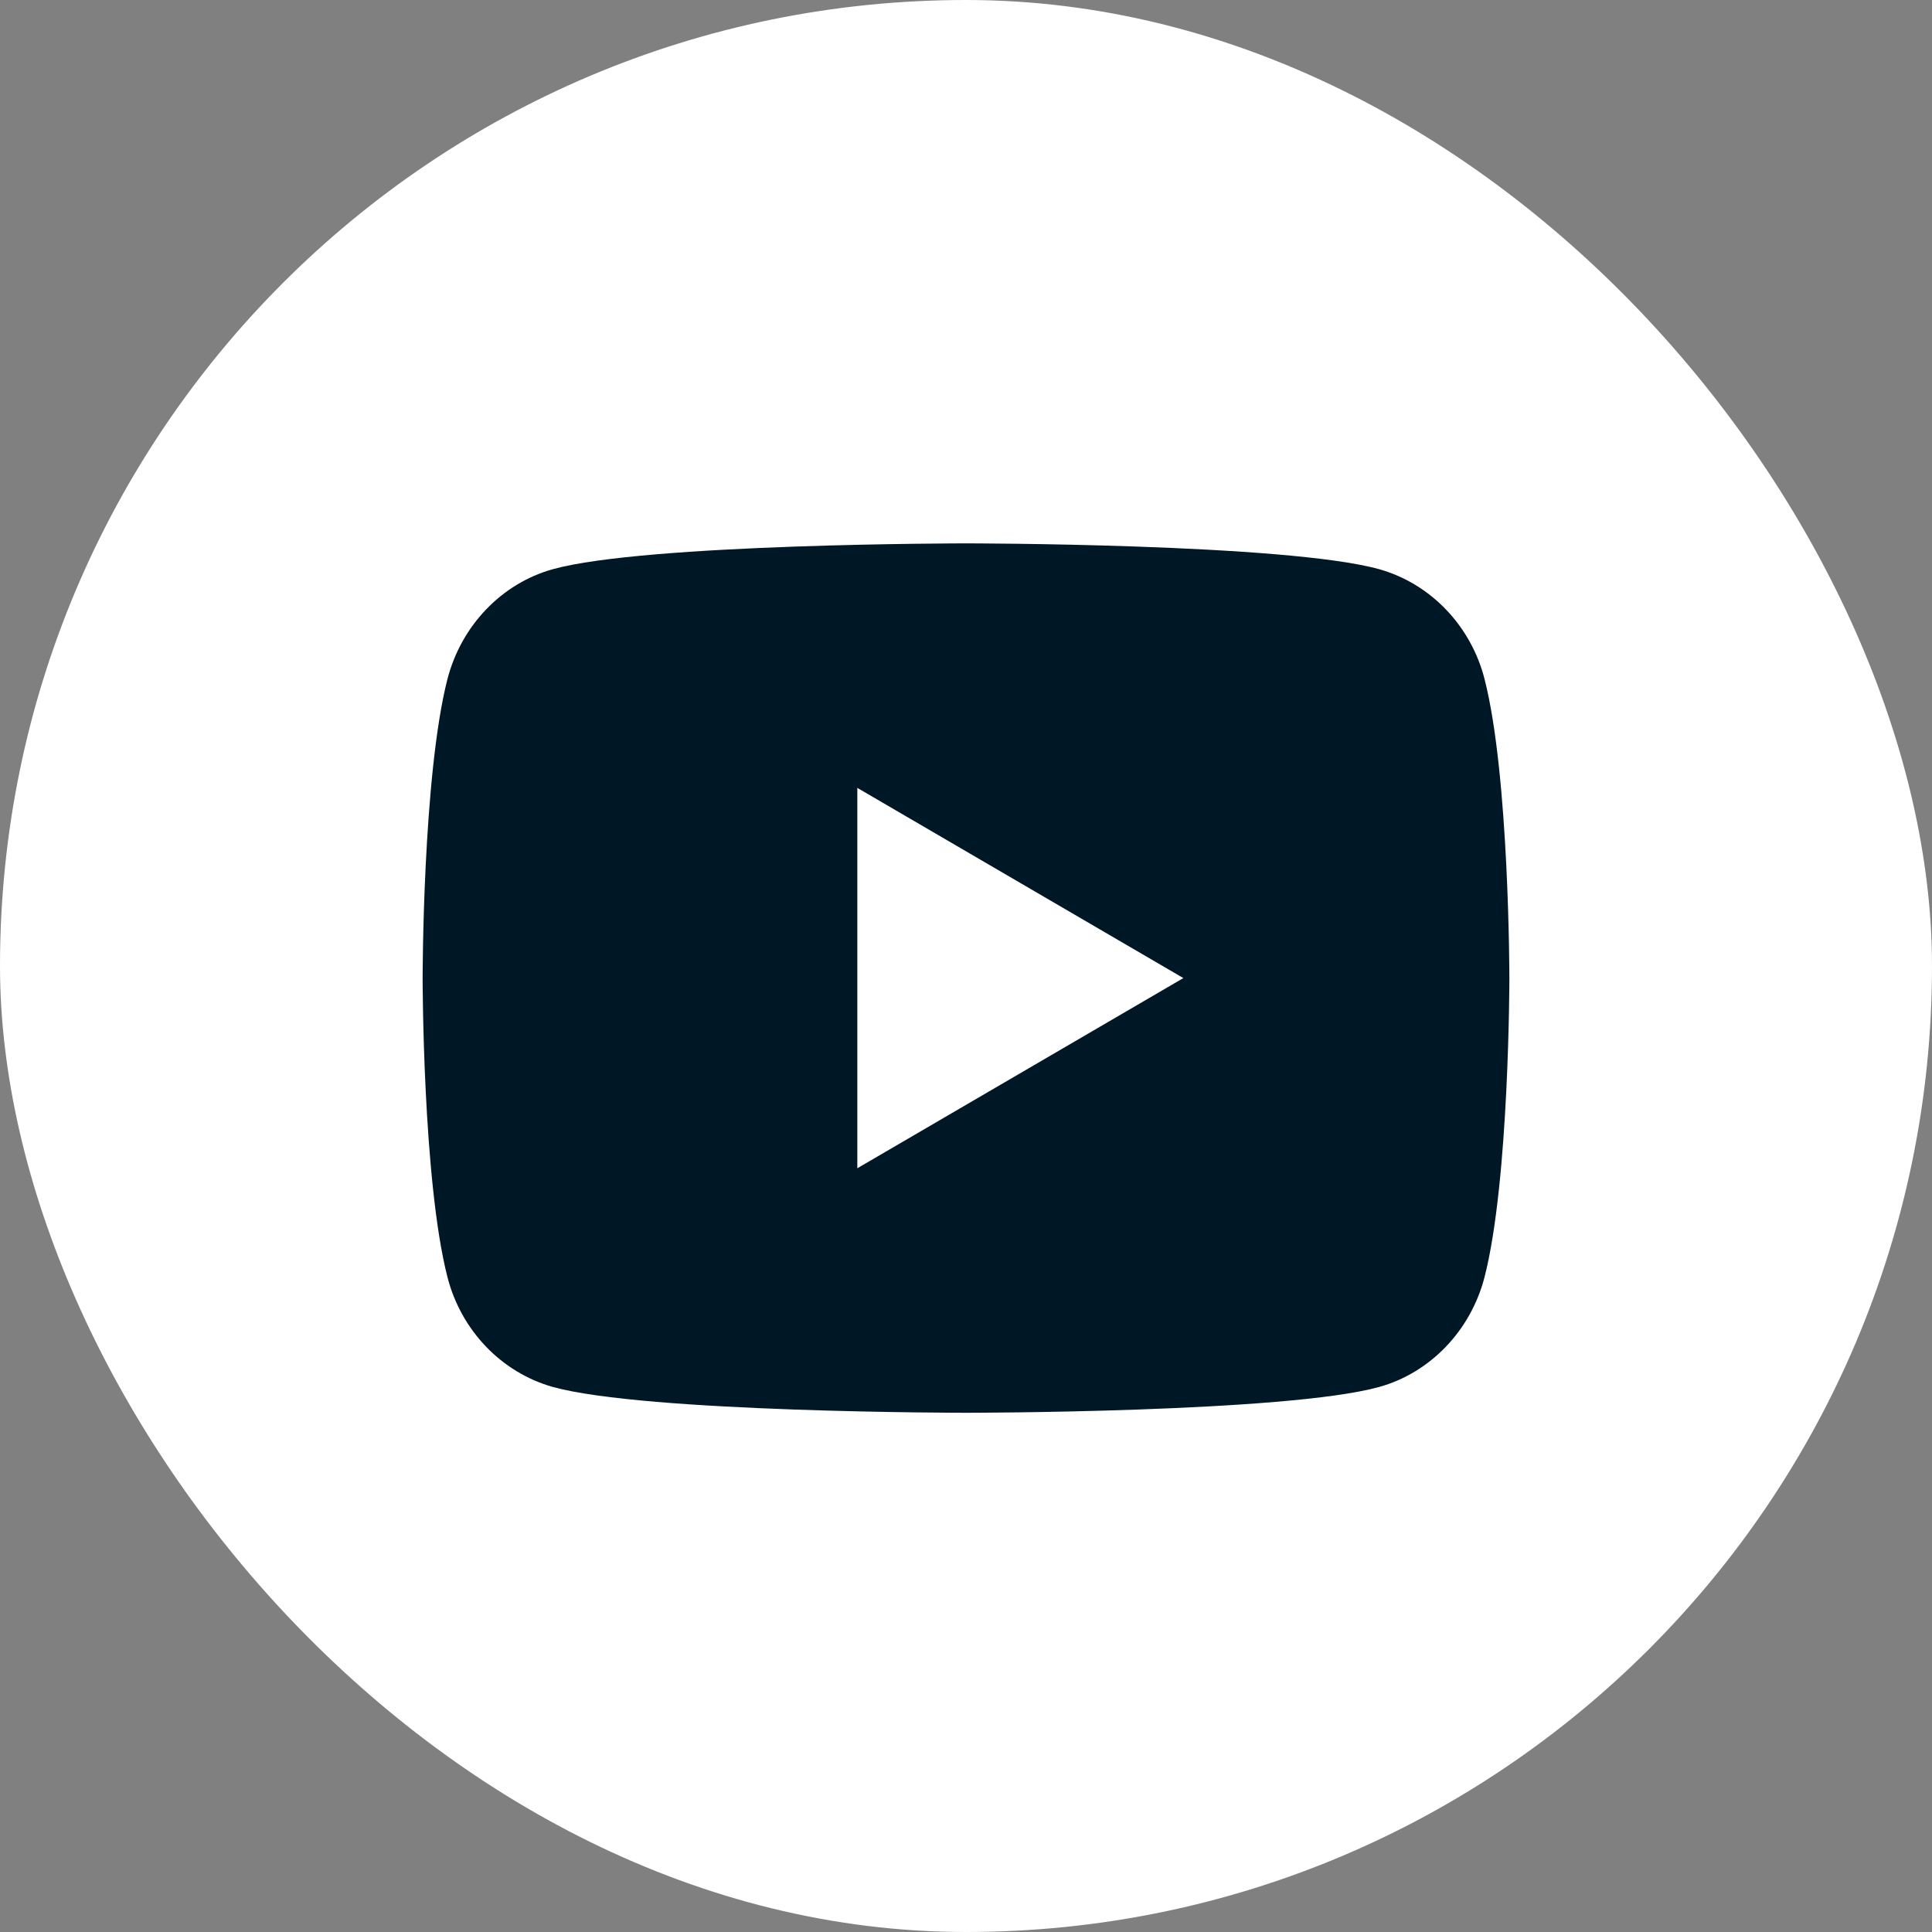
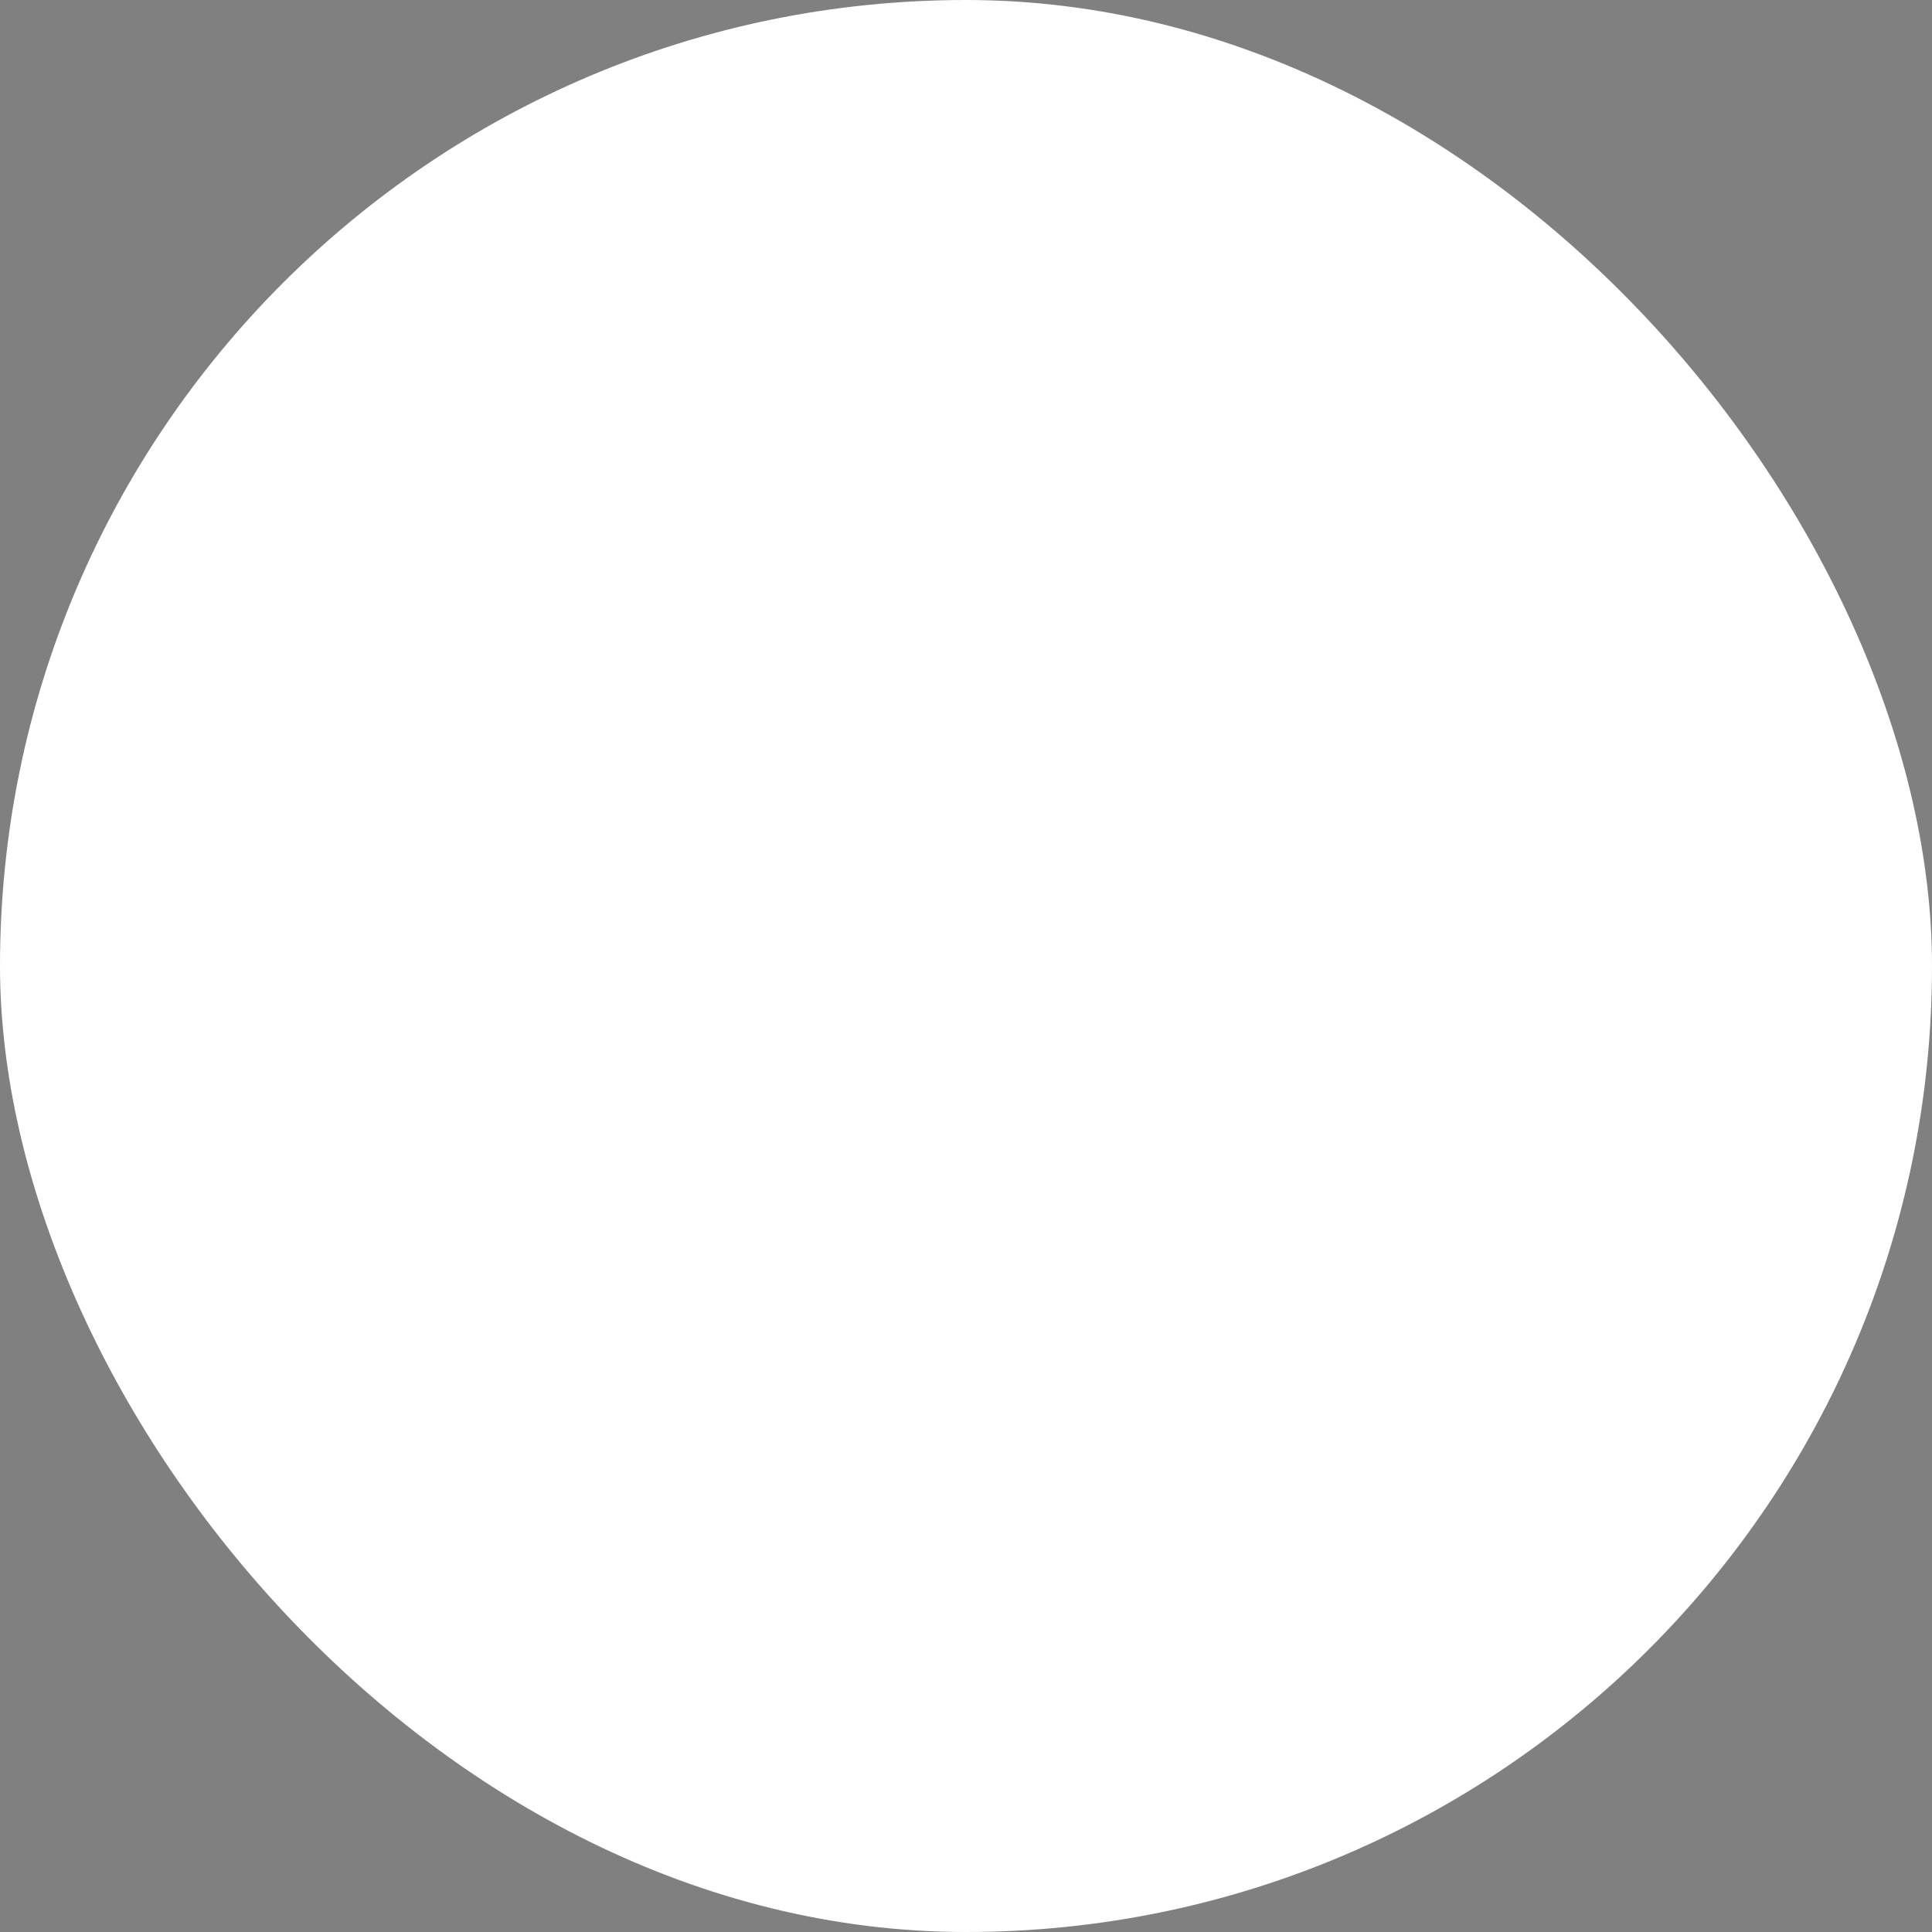
<svg xmlns="http://www.w3.org/2000/svg" width="32" height="32" viewBox="0 0 32 32" fill="none">
  <rect x="0" y="0" width="32" height="32" fill="#808080" stroke="none" />
  <rect width="32" height="32" rx="16" fill="white" />
-   <path d="M24.589 11.248C25 12.852 25 16.2 25 16.2C25 16.2 25 19.548 24.589 21.152C24.36 22.038 23.691 22.736 22.845 22.972C21.306 23.4 16 23.4 16 23.4C16 23.4 10.696 23.4 9.155 22.972C8.305 22.732 7.637 22.036 7.411 21.152C7 19.548 7 16.2 7 16.2C7 16.2 7 12.852 7.411 11.248C7.64 10.362 8.309 9.664 9.155 9.428C10.696 9 16 9 16 9C16 9 21.306 9 22.845 9.428C23.695 9.668 24.363 10.364 24.589 11.248V11.248ZM14.2 19.35L19.6 16.2L14.2 13.05V19.35Z" fill="#001826" />
</svg>